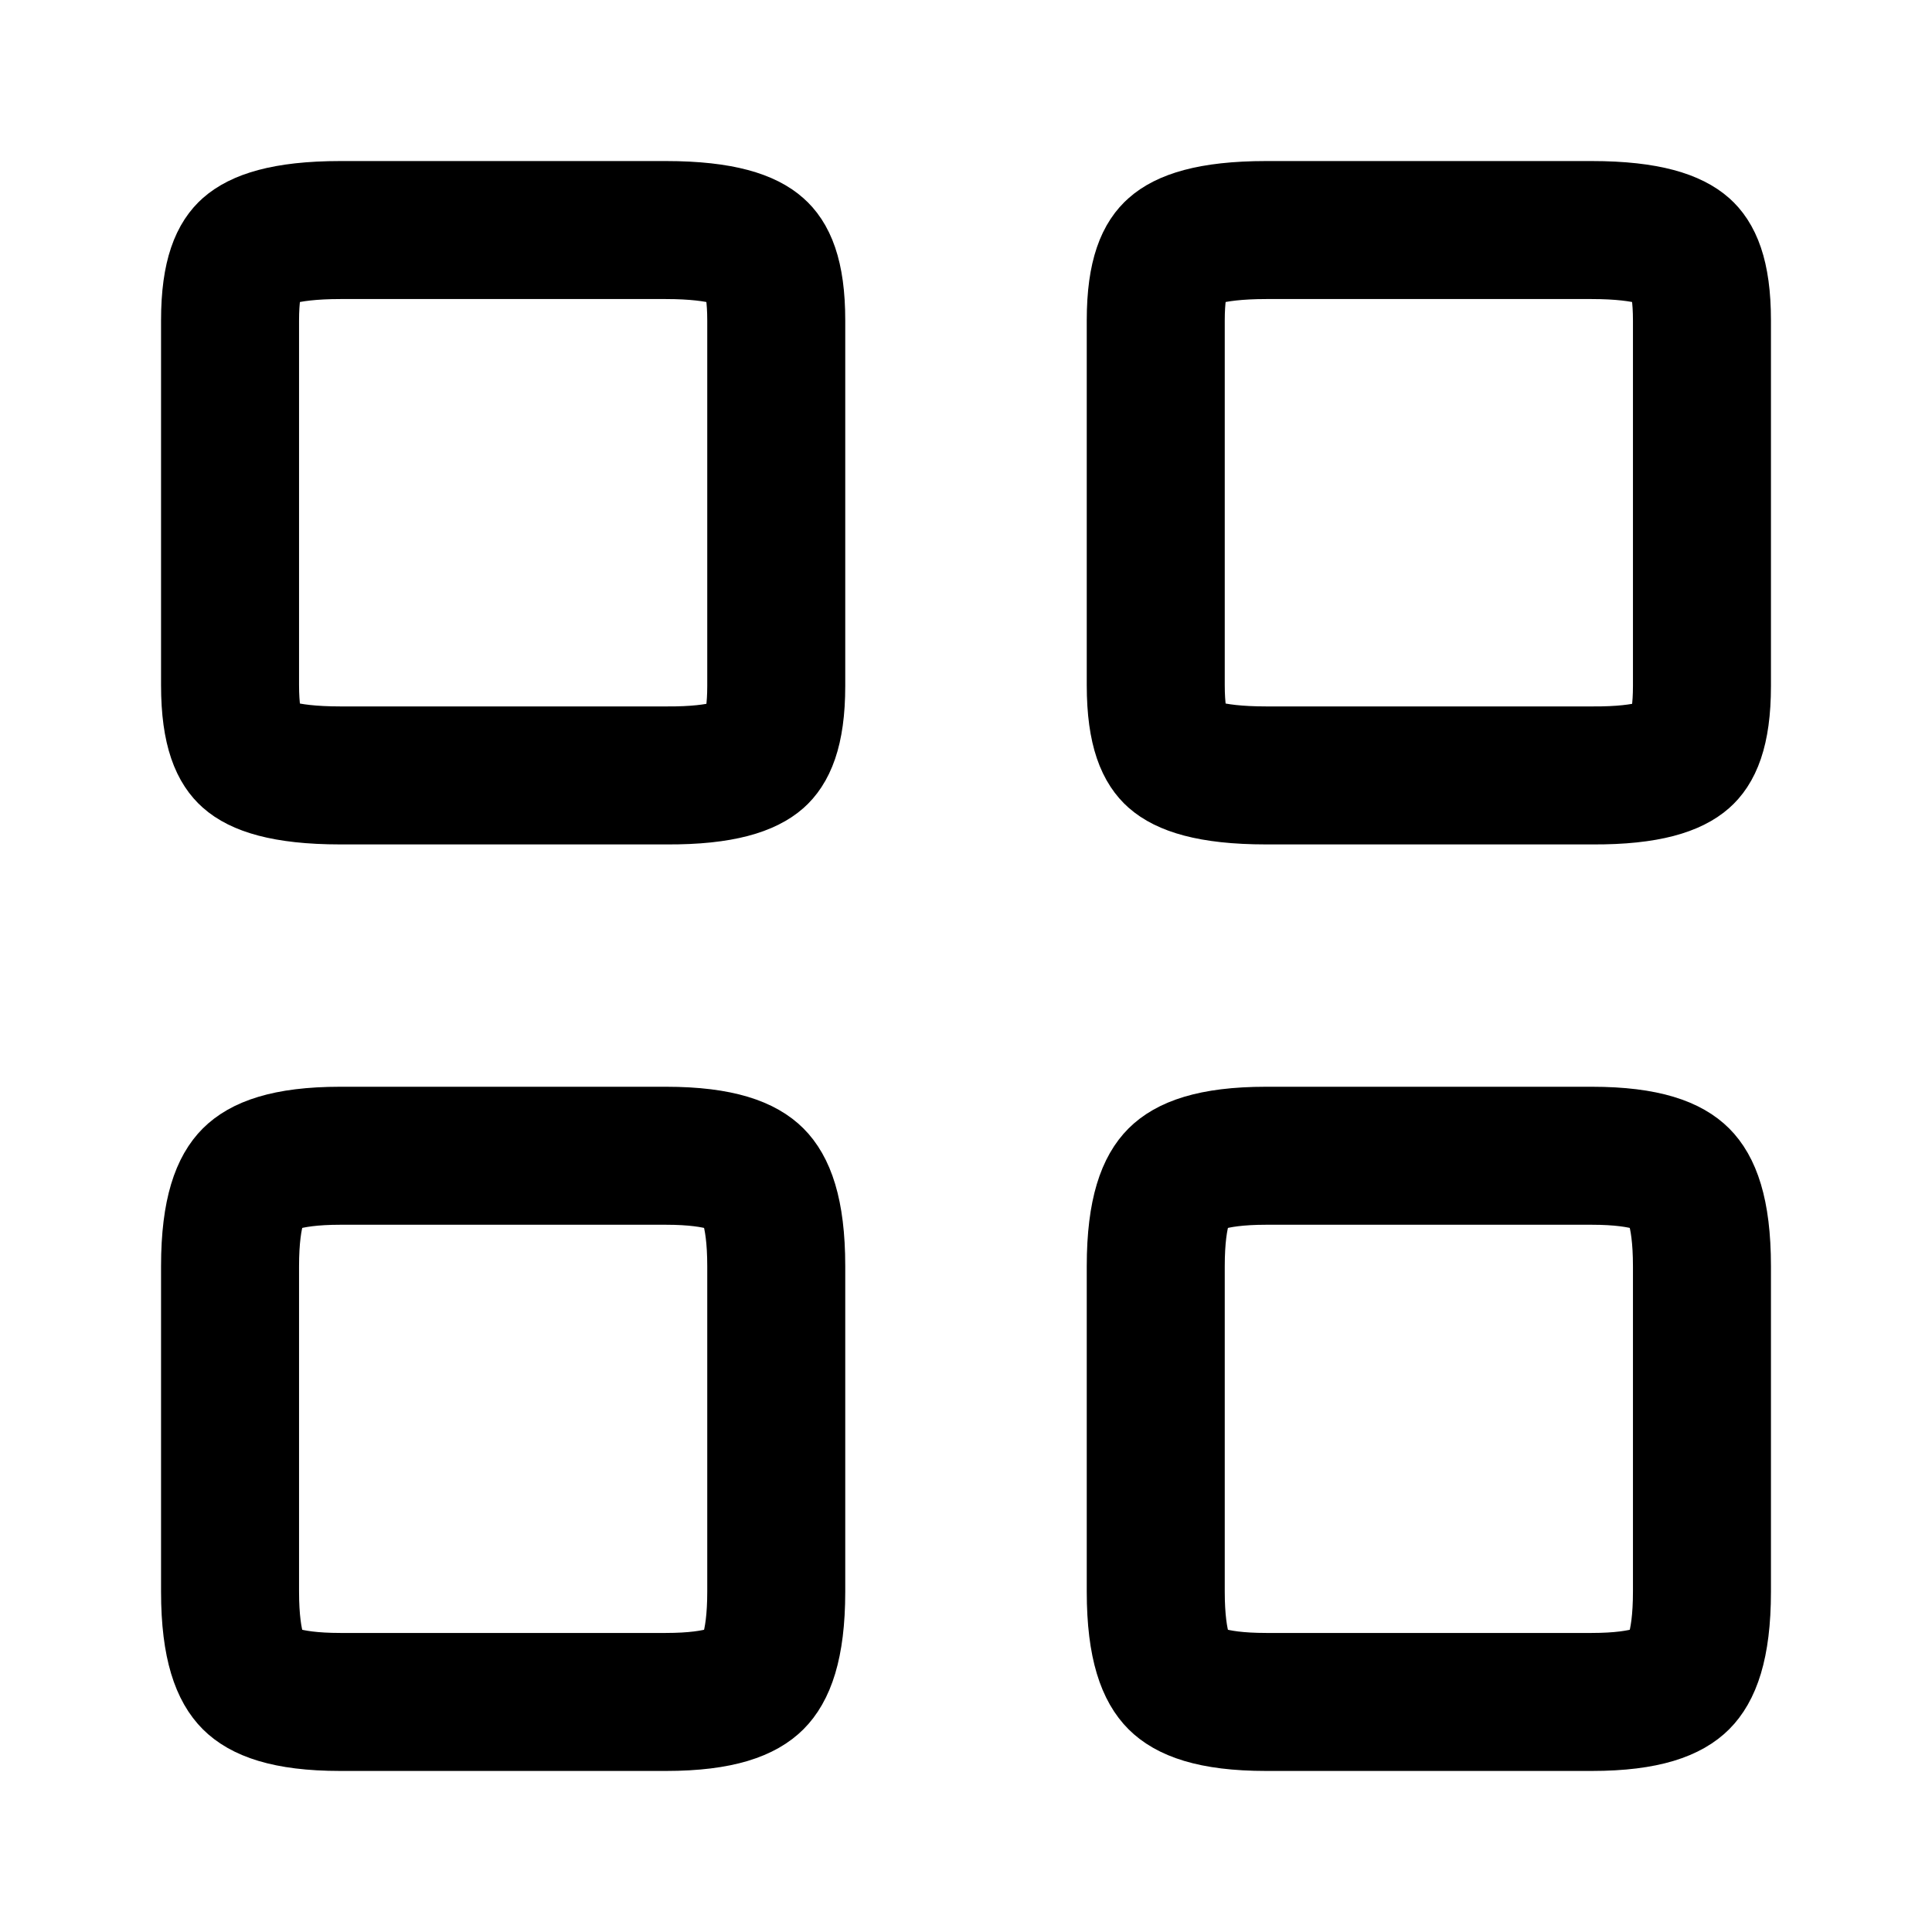
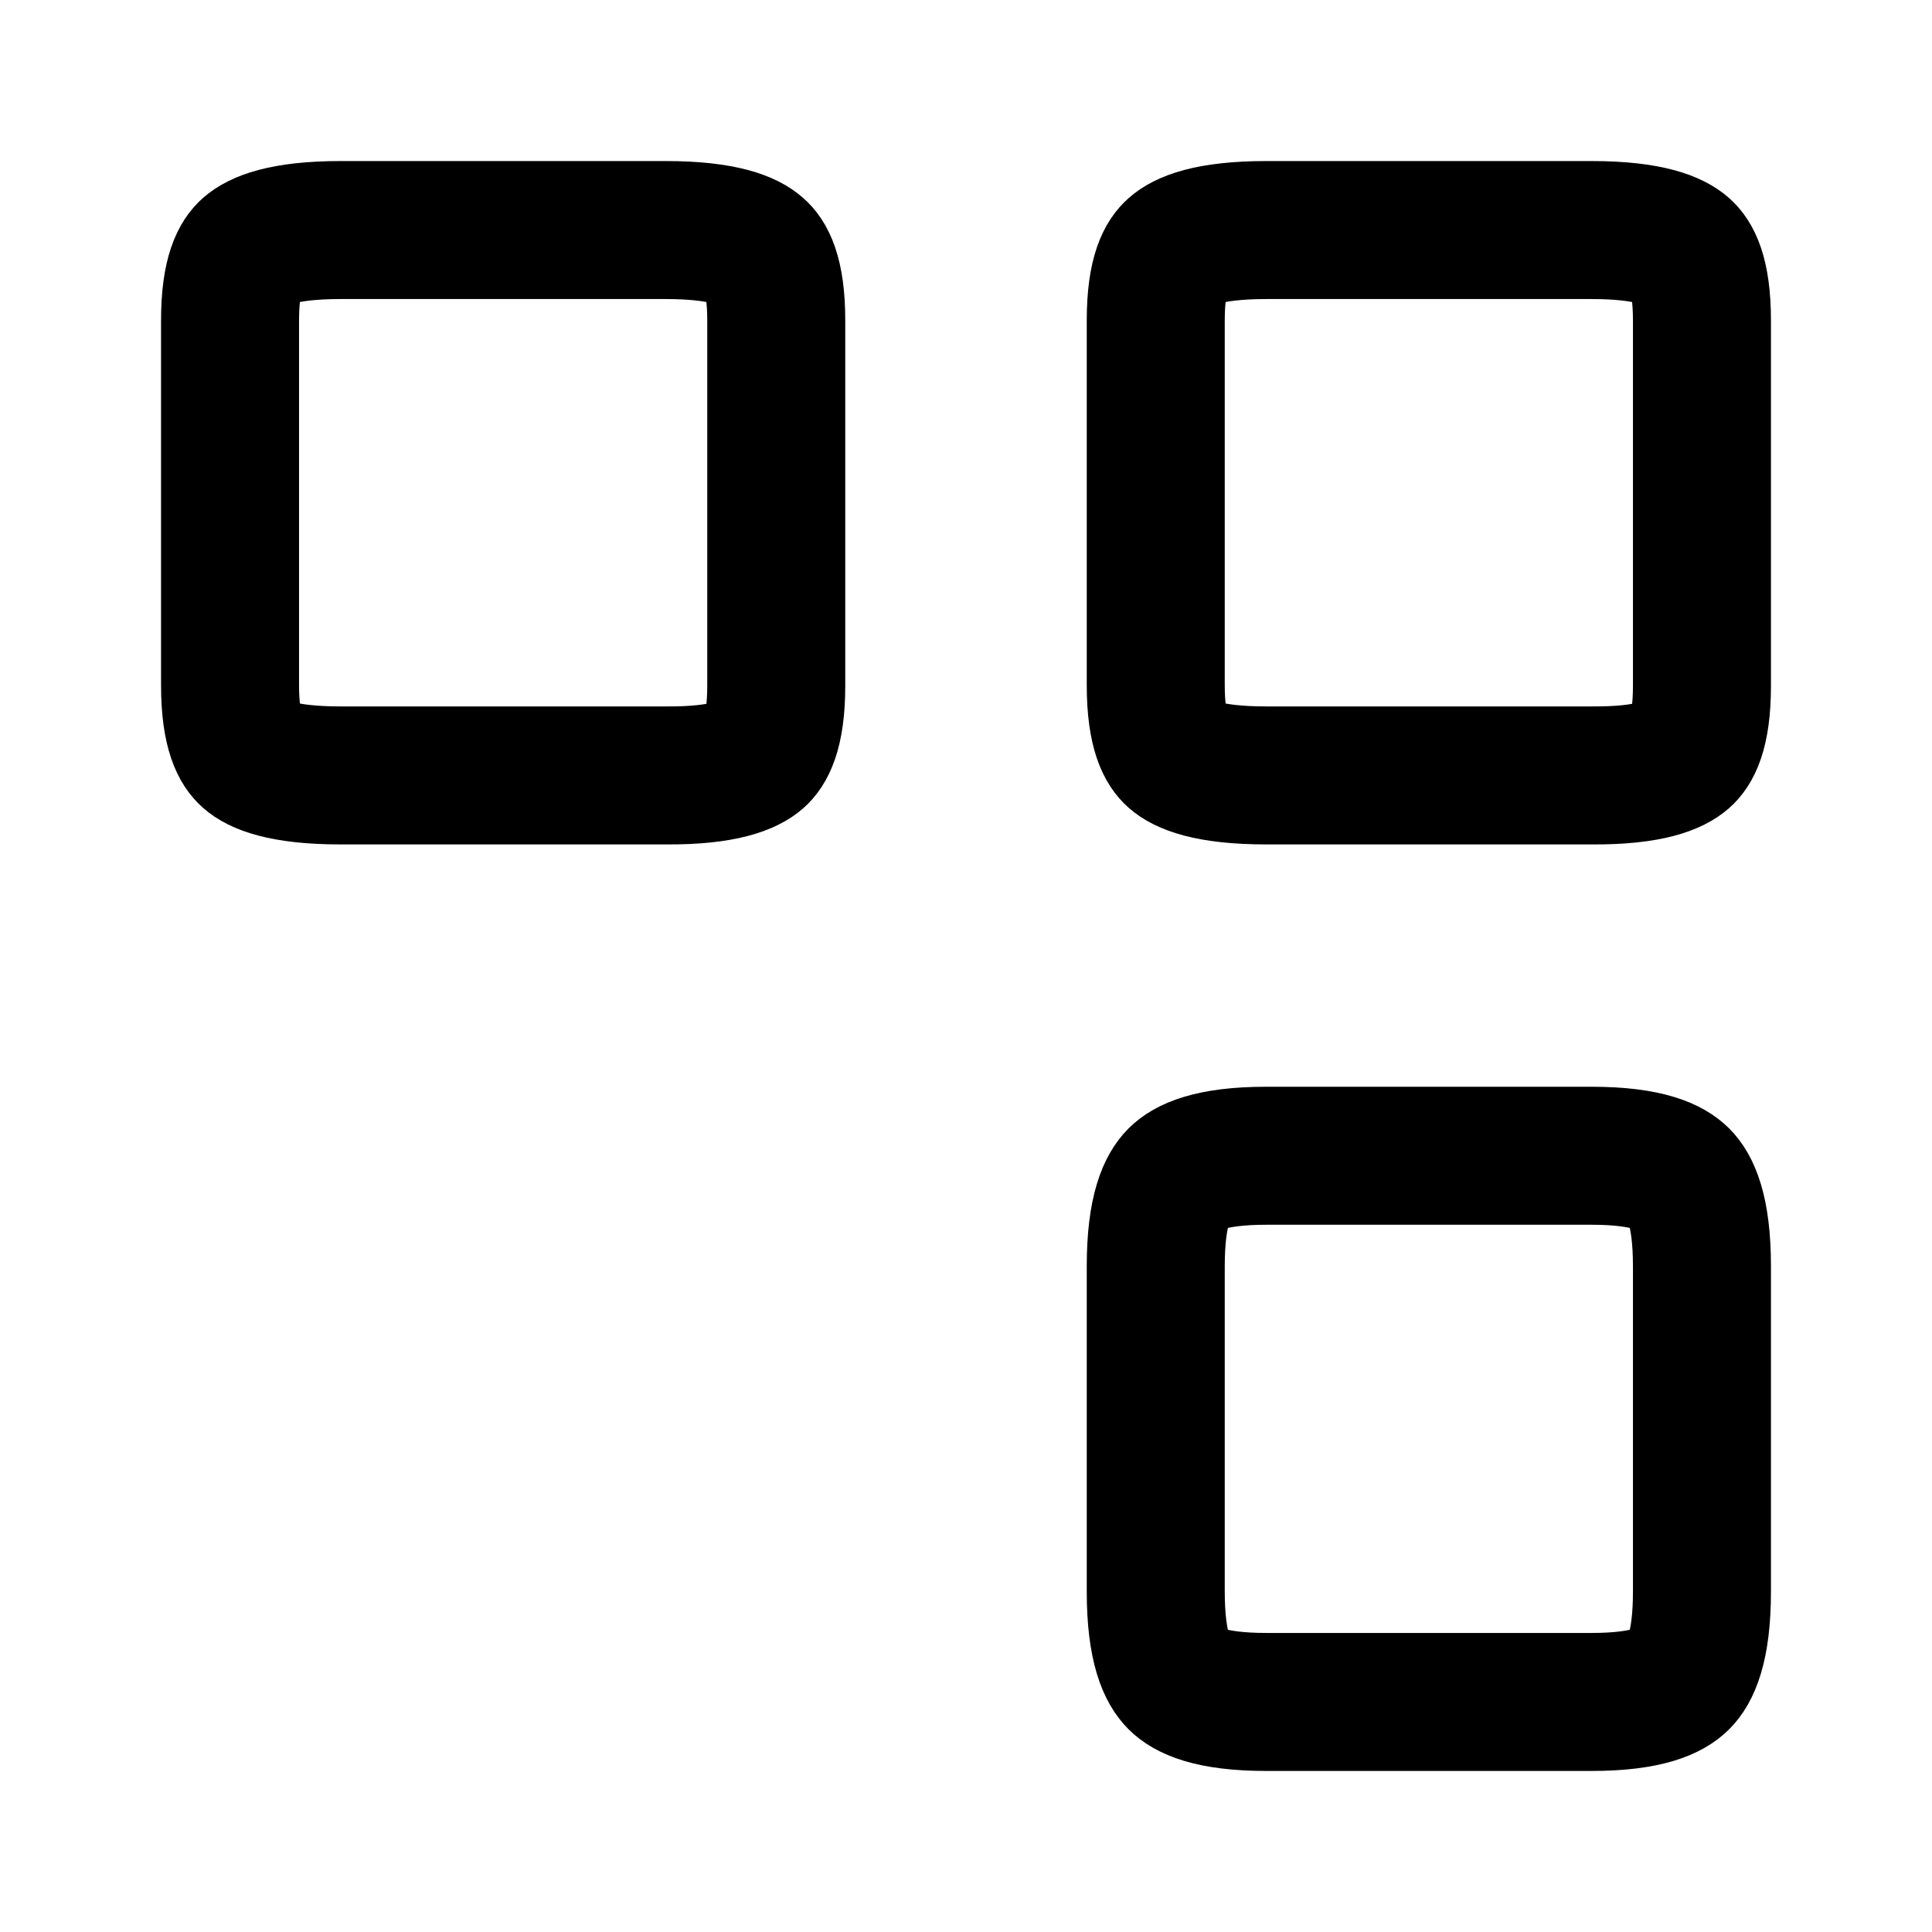
<svg xmlns="http://www.w3.org/2000/svg" width="14" height="14" viewBox="0 0 14 14" fill="none">
  <path d="M11.536 5.619V5.619H11.533H9.176C8.749 5.619 8.579 5.54 8.509 5.478C8.455 5.43 8.375 5.315 8.375 4.964V2.322C8.375 1.975 8.454 1.859 8.51 1.81C8.58 1.747 8.751 1.667 9.176 1.667H11.533C11.957 1.667 12.128 1.747 12.199 1.81C12.254 1.859 12.333 1.975 12.333 2.322V4.97C12.333 5.317 12.254 5.433 12.199 5.481C12.13 5.542 11.96 5.622 11.536 5.619Z" stroke="black" />
  <path d="M12.333 9.176V11.533C12.333 11.946 12.247 12.107 12.177 12.177C12.107 12.247 11.946 12.333 11.533 12.333H9.176C8.762 12.333 8.601 12.247 8.531 12.177C8.461 12.107 8.375 11.946 8.375 11.533V9.176C8.375 8.762 8.461 8.601 8.531 8.531C8.601 8.461 8.762 8.375 9.176 8.375H11.533C11.946 8.375 12.107 8.461 12.177 8.531C12.247 8.601 12.333 8.762 12.333 9.176Z" stroke="black" />
  <path d="M4.827 5.619V5.619H4.824H2.467C2.041 5.619 1.87 5.54 1.801 5.478C1.747 5.43 1.667 5.315 1.667 4.964V2.322C1.667 1.975 1.746 1.859 1.801 1.81C1.872 1.747 2.043 1.667 2.467 1.667H4.824C5.249 1.667 5.42 1.747 5.49 1.81C5.546 1.859 5.625 1.975 5.625 2.322V4.97C5.625 5.317 5.545 5.433 5.491 5.481C5.422 5.542 5.252 5.622 4.827 5.619Z" stroke="black" />
-   <path d="M5.625 9.176V11.533C5.625 11.946 5.539 12.107 5.469 12.177C5.399 12.247 5.238 12.333 4.824 12.333H2.467C2.054 12.333 1.893 12.247 1.823 12.177C1.753 12.107 1.667 11.946 1.667 11.533V9.176C1.667 8.762 1.753 8.601 1.823 8.531C1.893 8.461 2.054 8.375 2.467 8.375H4.824C5.238 8.375 5.399 8.461 5.469 8.531C5.539 8.601 5.625 8.762 5.625 9.176Z" stroke="black" />
</svg>